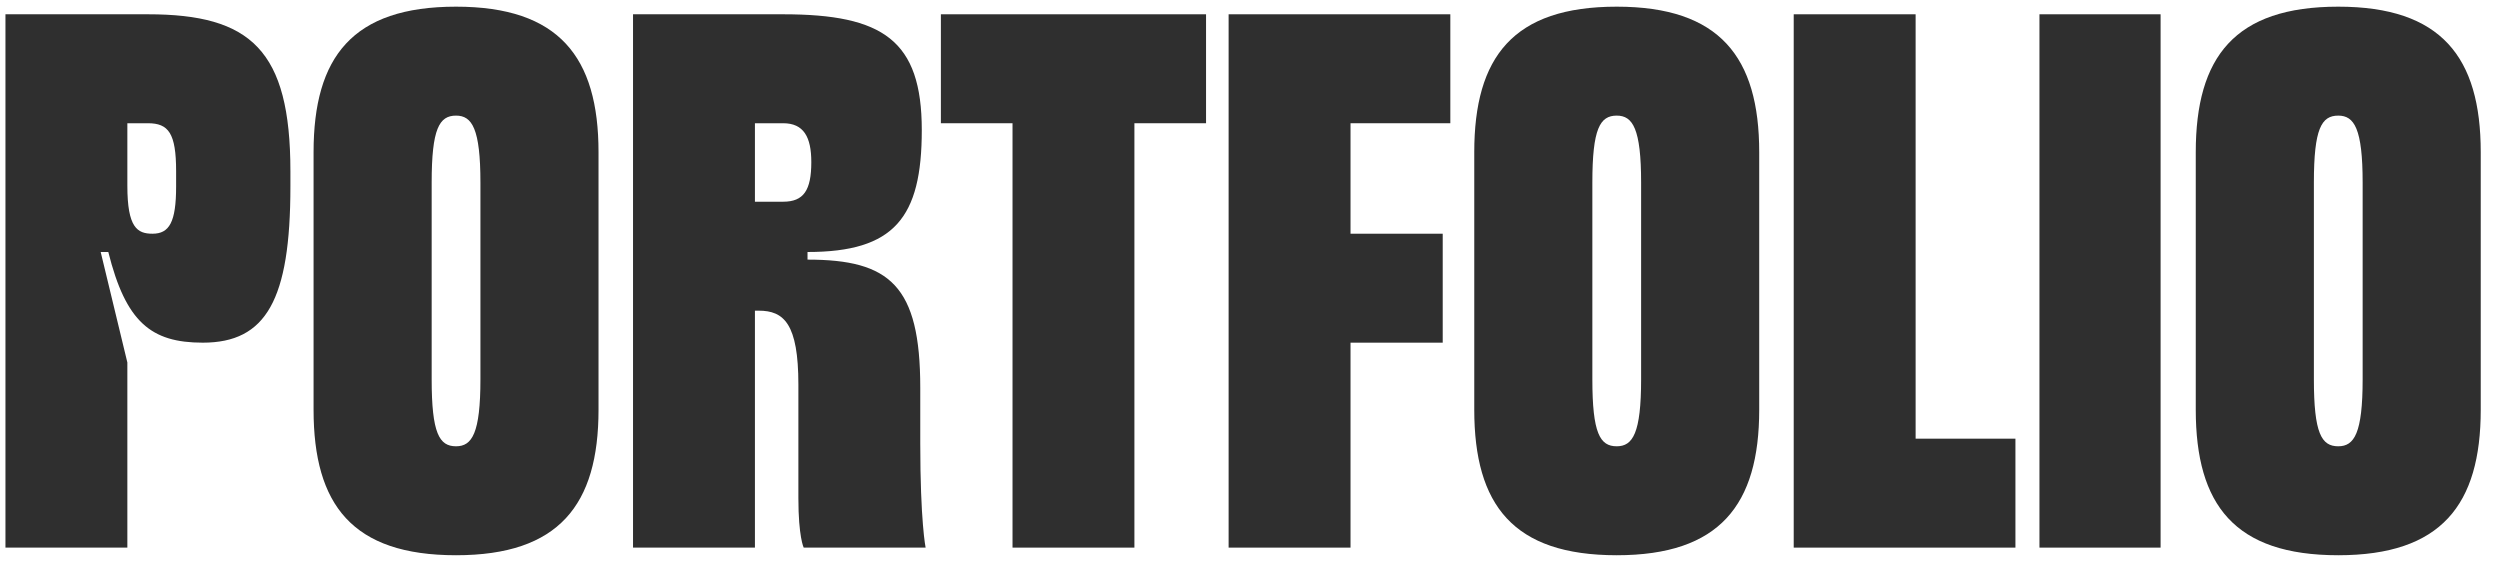
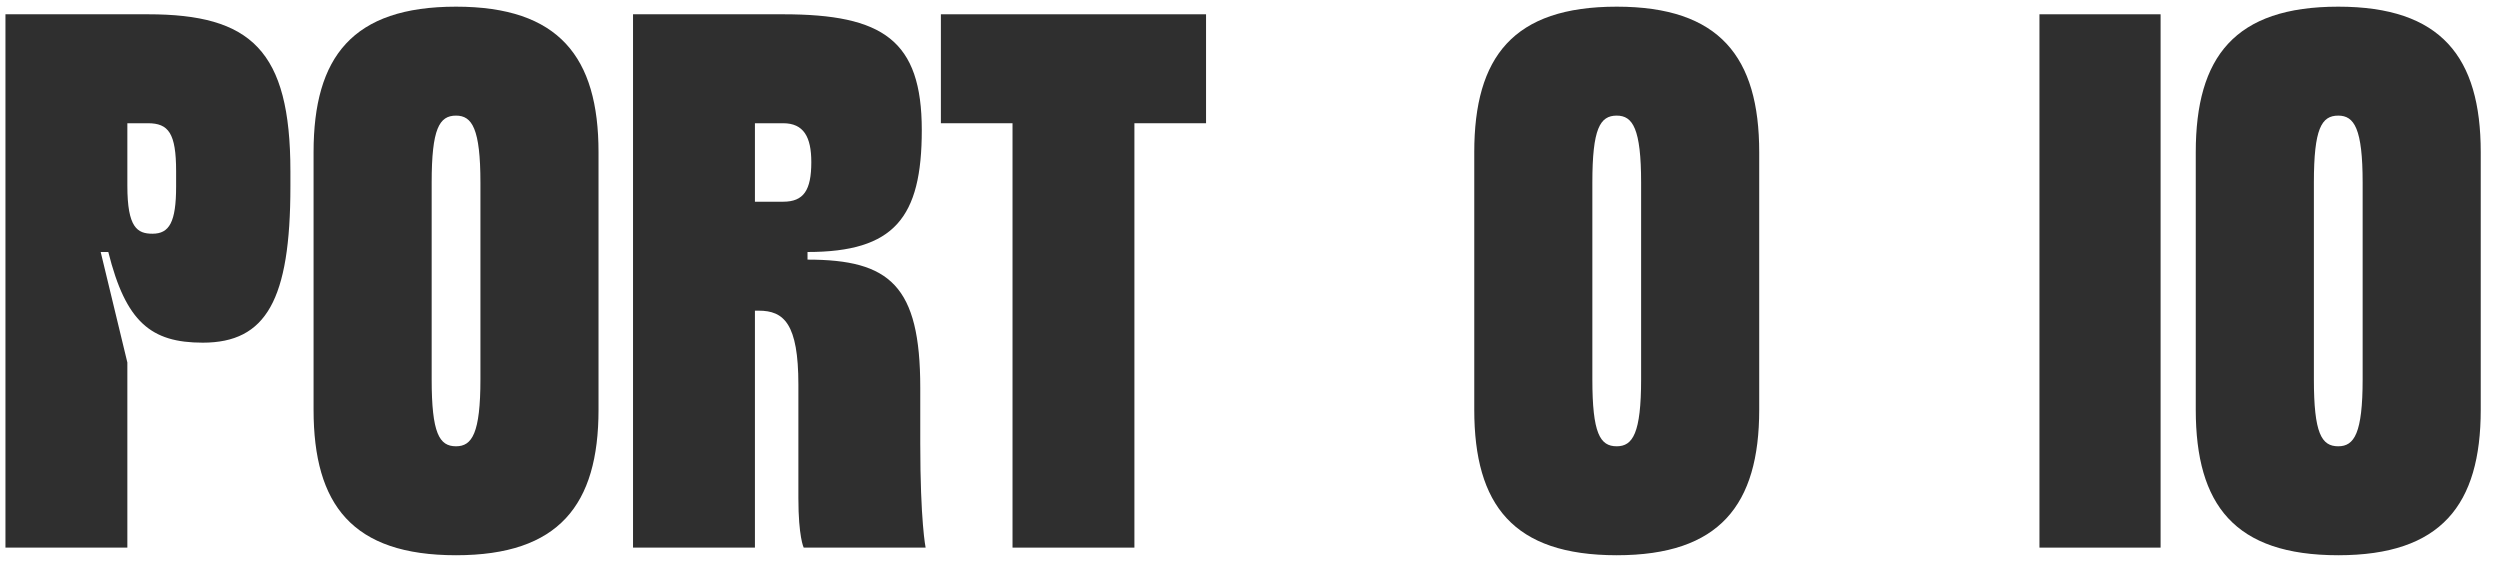
<svg xmlns="http://www.w3.org/2000/svg" width="105" height="24" viewBox="0 0 105 24" fill="none">
  <path d="M8.517 14.392C6.341 14.392 5.285 13.528 4.549 10.584H4.229L5.349 15.224V23H0.229V0.6H6.213C10.533 0.6 12.197 2.104 12.197 7.192V7.832C12.197 12.6 11.173 14.392 8.517 14.392ZM5.349 5.176V7.8C5.349 9.56 5.765 9.816 6.405 9.816C7.109 9.816 7.397 9.336 7.397 7.832V7.192C7.397 5.592 7.077 5.176 6.213 5.176H5.349Z" fill="#2F2F2F" />
  <path d="M19.154 0.28C23.474 0.28 25.138 2.392 25.138 6.392V17.208C25.138 21.208 23.474 23.32 19.154 23.32C14.802 23.32 13.17 21.208 13.17 17.208V6.392C13.17 2.392 14.802 0.28 19.154 0.28ZM20.178 15.928V7.672C20.178 5.4 19.826 4.856 19.154 4.856C18.45 4.856 18.13 5.4 18.13 7.672V15.928C18.13 18.2 18.45 18.744 19.154 18.744C19.826 18.744 20.178 18.2 20.178 15.928Z" fill="#2F2F2F" />
  <path d="M38.651 16.28V18.616C38.651 21.912 38.876 23 38.876 23H33.755C33.755 23 33.532 22.552 33.532 20.92V16.152C33.532 13.592 32.923 13.048 31.867 13.048H31.707V23H26.587V0.6H32.892C37.084 0.6 38.715 1.688 38.715 5.464C38.715 9.144 37.563 10.584 33.916 10.584V10.904C37.371 10.904 38.651 11.992 38.651 16.28ZM31.707 8.472H32.892C33.755 8.472 34.075 7.992 34.075 6.808C34.075 5.752 33.755 5.176 32.892 5.176H31.707V8.472Z" fill="#2F2F2F" />
  <path d="M47.645 5.176V23H42.526V5.176H39.517V0.6H50.654V5.176H47.645Z" fill="#2F2F2F" />
-   <path d="M56.722 14.392V23H51.602V0.6H60.914V5.176H56.722V9.816H60.594V14.392H56.722Z" fill="#2F2F2F" />
  <path d="M67.903 0.28C72.223 0.28 73.887 2.392 73.887 6.392V17.208C73.887 21.208 72.223 23.32 67.903 23.32C63.551 23.32 61.919 21.208 61.919 17.208V6.392C61.919 2.392 63.551 0.28 67.903 0.28ZM68.927 15.928V7.672C68.927 5.4 68.575 4.856 67.903 4.856C67.199 4.856 66.879 5.4 66.879 7.672V15.928C66.879 18.2 67.199 18.744 67.903 18.744C68.575 18.744 68.927 18.2 68.927 15.928Z" fill="#2F2F2F" />
-   <path d="M84.648 18.424V23H75.336V0.6H80.456V18.424H84.648Z" fill="#2F2F2F" />
  <path d="M85.657 23V0.6H90.745V23H85.657Z" fill="#2F2F2F" />
  <path d="M98.207 0.28C102.527 0.28 104.191 2.392 104.191 6.392V17.208C104.191 21.208 102.527 23.32 98.207 23.32C93.855 23.32 92.222 21.208 92.222 17.208V6.392C92.222 2.392 93.855 0.28 98.207 0.28ZM99.231 15.928V7.672C99.231 5.4 98.879 4.856 98.207 4.856C97.502 4.856 97.183 5.4 97.183 7.672V15.928C97.183 18.2 97.502 18.744 98.207 18.744C98.879 18.744 99.231 18.2 99.231 15.928Z" fill="#2F2F2F" />
</svg>